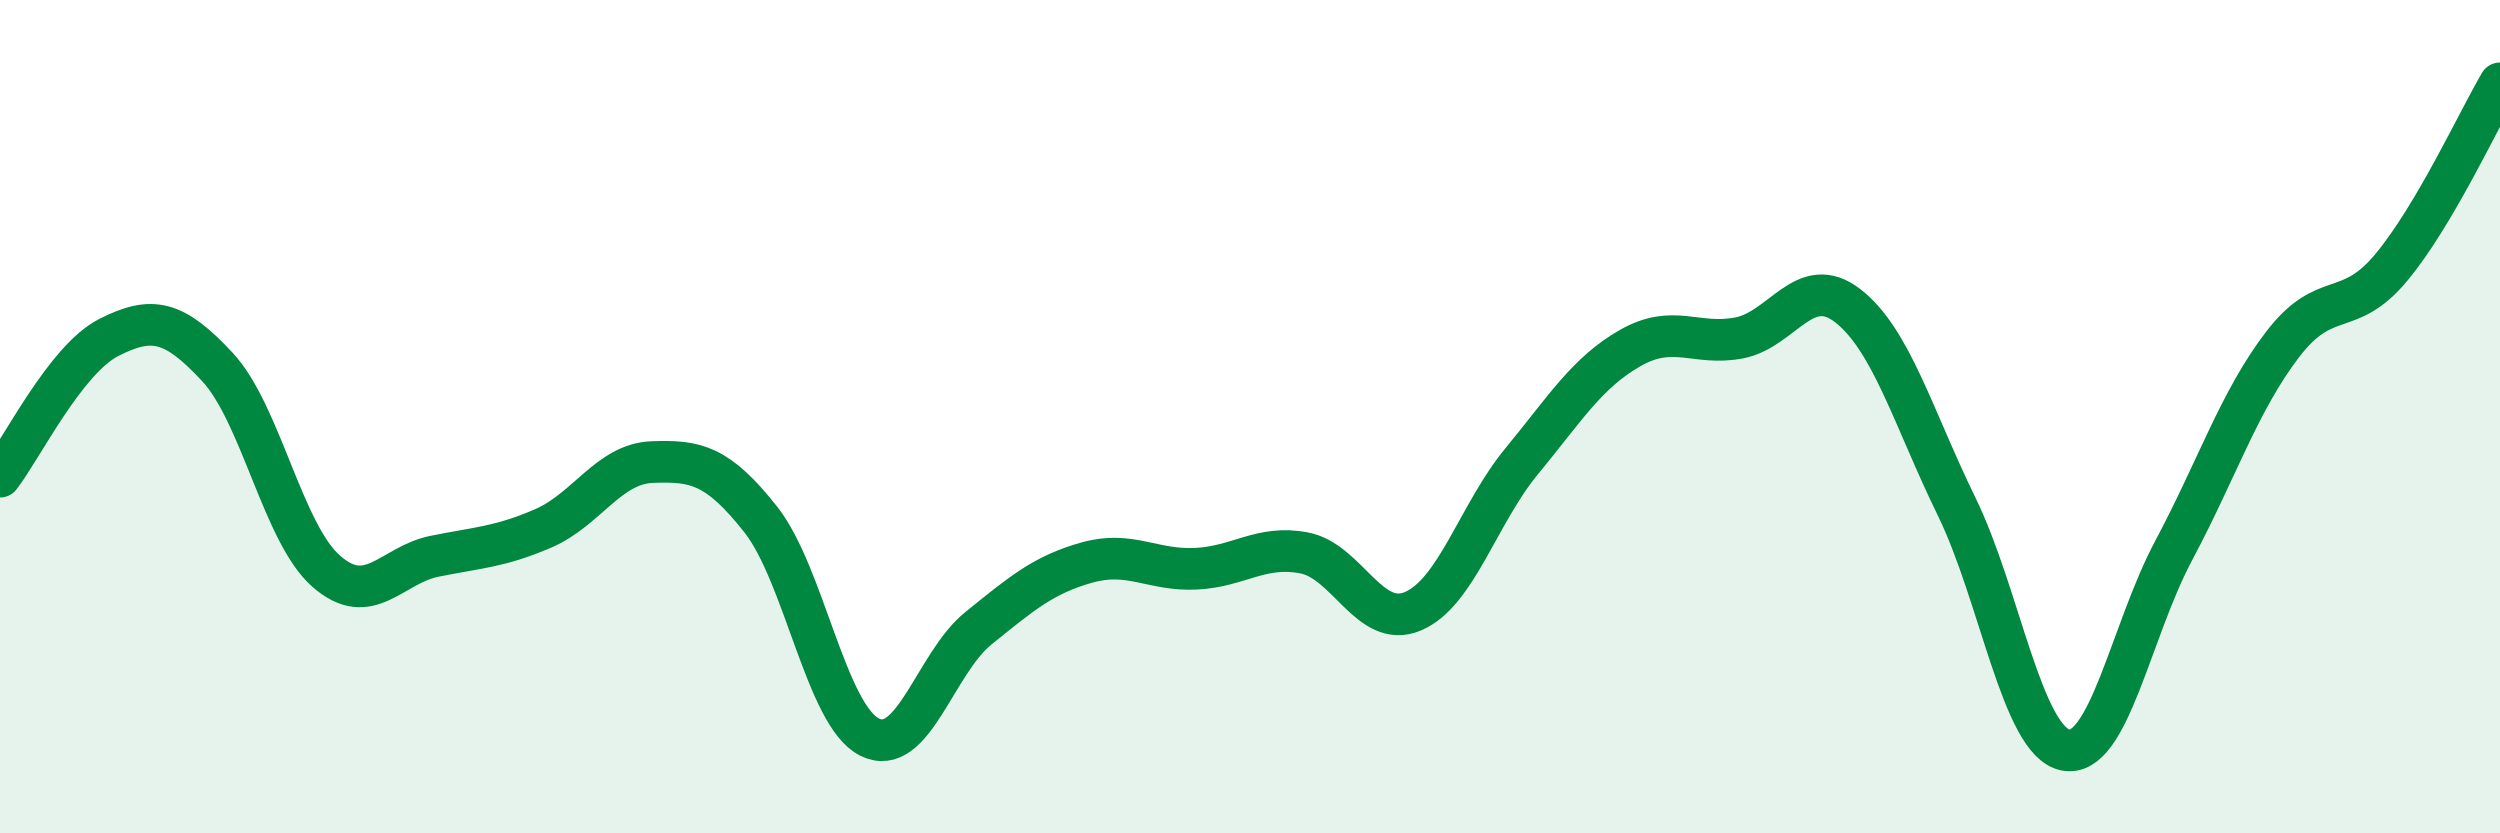
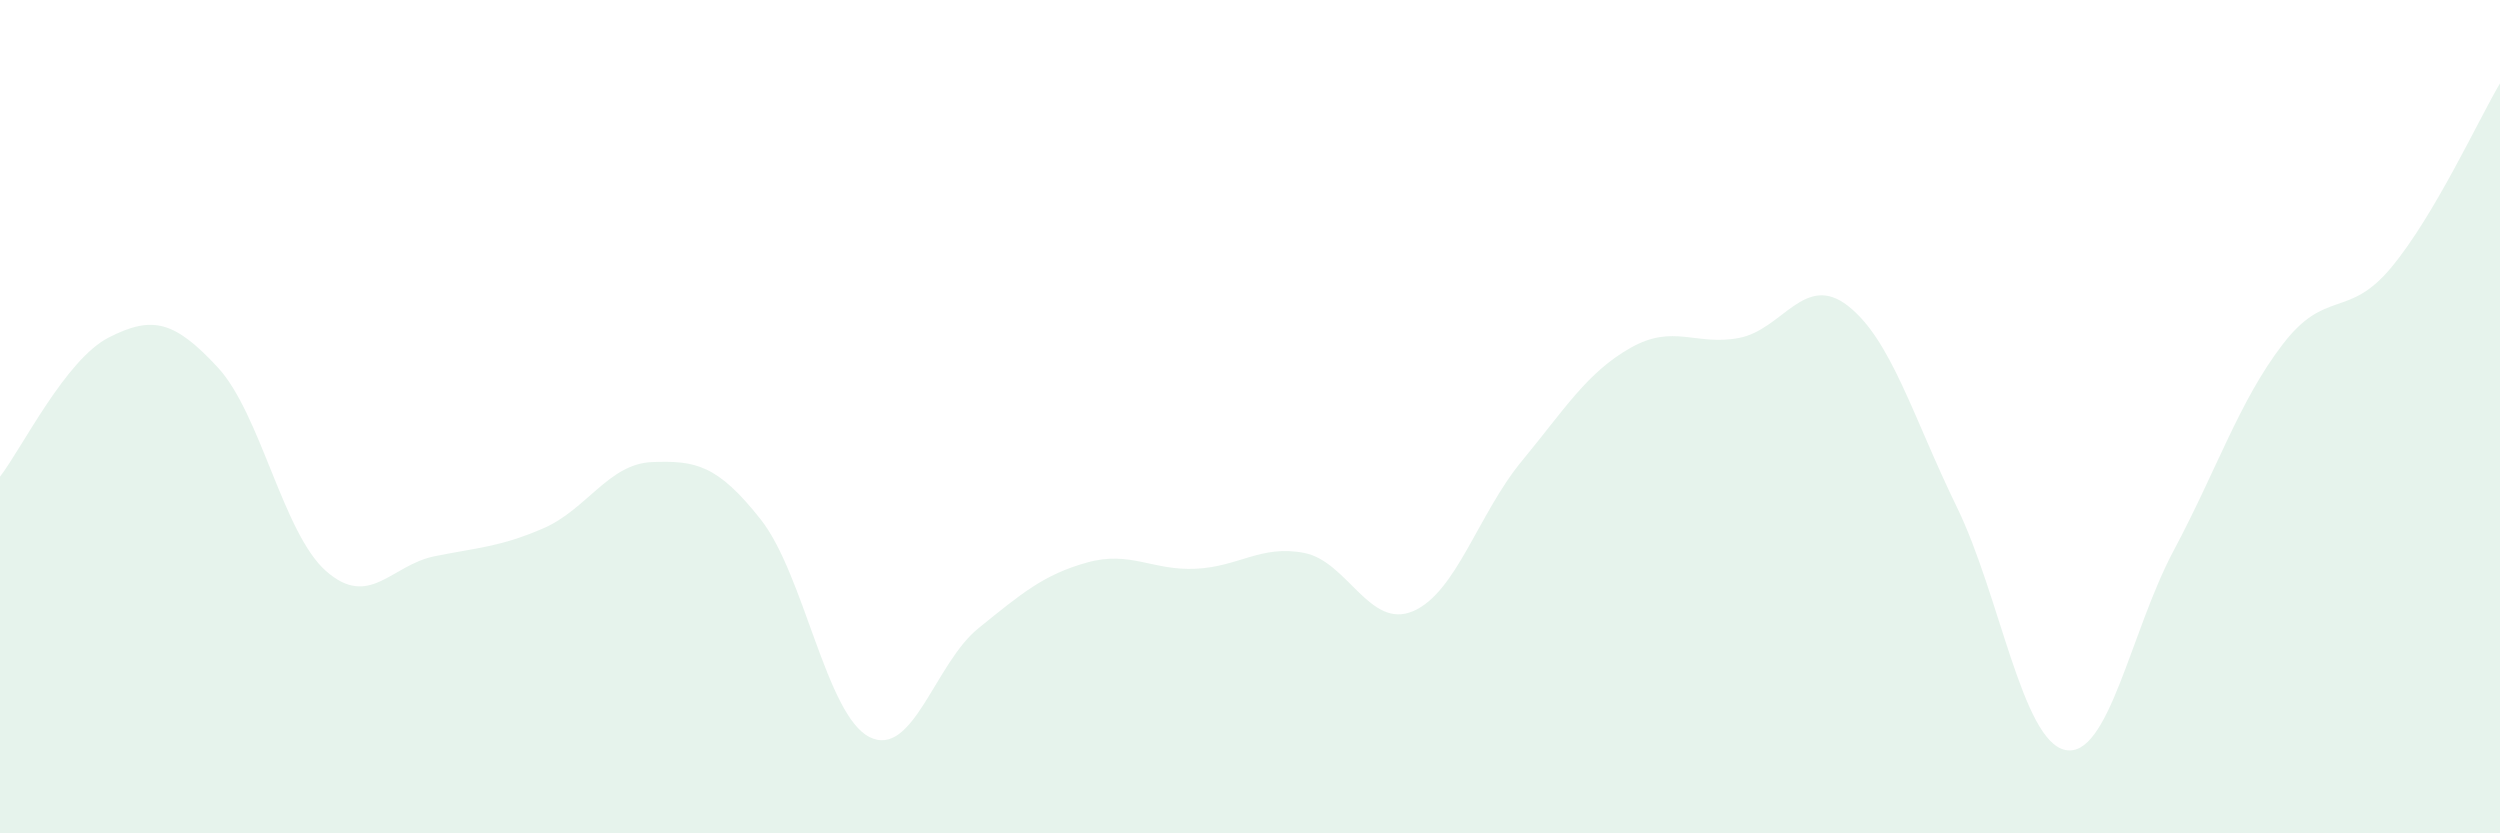
<svg xmlns="http://www.w3.org/2000/svg" width="60" height="20" viewBox="0 0 60 20">
  <path d="M 0,11.44 C 0.52,10.77 1.57,8.63 2.61,8.1 C 3.65,7.57 4.18,7.69 5.22,8.81 C 6.26,9.93 6.79,12.8 7.83,13.71 C 8.87,14.62 9.39,13.56 10.43,13.35 C 11.47,13.14 12,13.13 13.04,12.68 C 14.08,12.23 14.61,11.13 15.65,11.09 C 16.69,11.05 17.22,11.15 18.26,12.47 C 19.3,13.79 19.83,17.17 20.87,17.69 C 21.91,18.21 22.44,15.92 23.48,15.08 C 24.52,14.24 25.05,13.79 26.09,13.5 C 27.13,13.21 27.66,13.7 28.7,13.65 C 29.74,13.6 30.26,13.07 31.3,13.27 C 32.34,13.47 32.87,15.11 33.91,14.67 C 34.95,14.23 35.48,12.33 36.52,11.07 C 37.56,9.81 38.09,8.94 39.13,8.35 C 40.17,7.76 40.7,8.31 41.74,8.11 C 42.78,7.91 43.31,6.53 44.35,7.34 C 45.39,8.15 45.92,10.03 46.96,12.16 C 48,14.29 48.53,17.79 49.57,18 C 50.61,18.21 51.13,15.16 52.17,13.21 C 53.21,11.26 53.74,9.63 54.78,8.27 C 55.82,6.91 56.35,7.67 57.39,6.42 C 58.43,5.17 59.48,2.88 60,2L60 20L0 20Z" fill="#008740" opacity="0.1" stroke-linecap="round" stroke-linejoin="round" />
-   <path d="M 0,11.44 C 0.52,10.77 1.57,8.63 2.61,8.1 C 3.65,7.57 4.18,7.69 5.22,8.81 C 6.26,9.93 6.79,12.8 7.83,13.71 C 8.87,14.62 9.39,13.56 10.43,13.35 C 11.47,13.14 12,13.13 13.04,12.68 C 14.08,12.23 14.61,11.13 15.65,11.09 C 16.69,11.05 17.22,11.15 18.26,12.47 C 19.3,13.79 19.83,17.17 20.87,17.69 C 21.91,18.21 22.44,15.92 23.48,15.08 C 24.52,14.24 25.05,13.79 26.09,13.5 C 27.13,13.21 27.66,13.7 28.7,13.65 C 29.74,13.6 30.26,13.07 31.3,13.27 C 32.34,13.47 32.87,15.11 33.91,14.67 C 34.95,14.23 35.48,12.33 36.52,11.07 C 37.56,9.81 38.09,8.94 39.13,8.35 C 40.17,7.76 40.7,8.31 41.74,8.11 C 42.78,7.91 43.31,6.53 44.35,7.34 C 45.39,8.15 45.92,10.03 46.96,12.16 C 48,14.29 48.53,17.79 49.57,18 C 50.61,18.21 51.13,15.16 52.17,13.21 C 53.21,11.26 53.74,9.63 54.78,8.27 C 55.82,6.91 56.35,7.67 57.39,6.42 C 58.43,5.17 59.48,2.88 60,2" stroke="#008740" stroke-width="1" fill="none" stroke-linecap="round" stroke-linejoin="round" />
</svg>